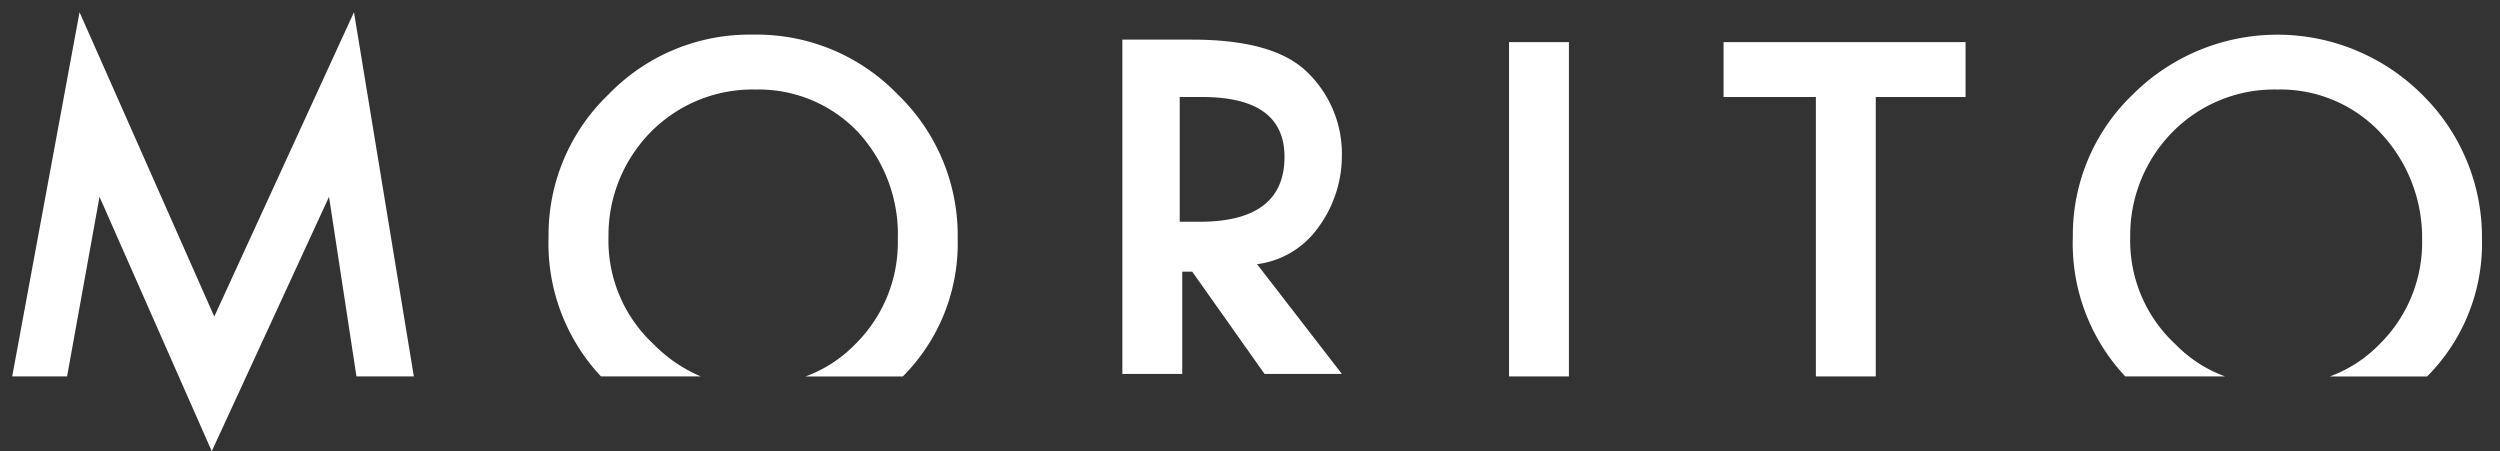
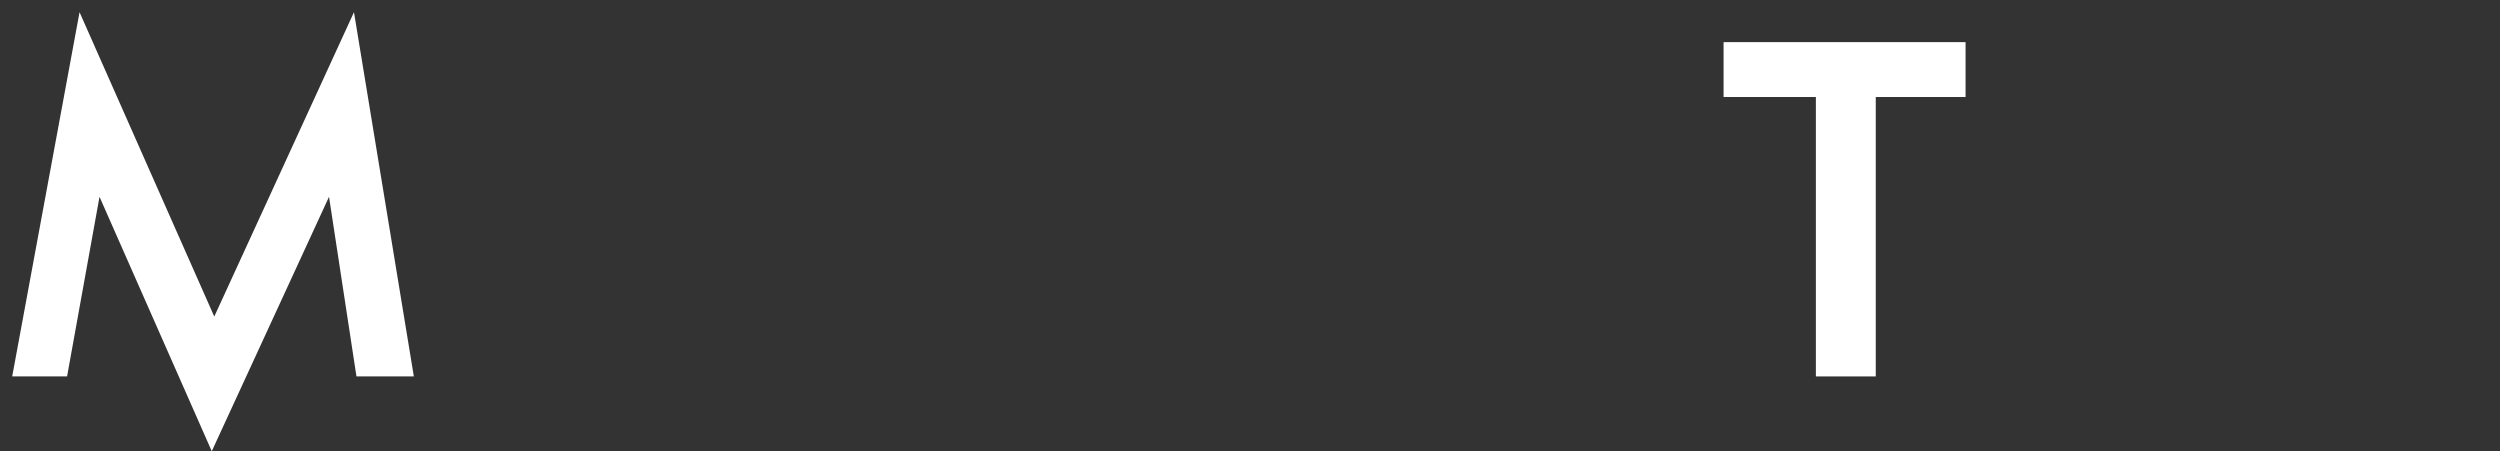
<svg xmlns="http://www.w3.org/2000/svg" width="205" height="37.004" viewBox="0 0 205 37.004">
  <rect x="0" y="0" width="205" height="37.004" fill="#333333" stroke="none" />
  <g id="logo" transform="translate(-112 -7644)">
-     <rect id="長方形_2518" data-name="長方形 2518" width="205" height="37" transform="translate(112 7644)" fill="none" />
    <g id="logo-2" data-name="logo" transform="translate(113 7645)">
      <path id="パス_42" data-name="パス 42" d="M16.57,24.957,5.523,0,0,29.867H4.5L7.16,15.138,16.365,36,25.98,15.138l2.25,14.729h4.705L28.026,0Z" fill="#fff" />
-       <path id="パス_43" data-name="パス 43" d="M50.139,5.81A16.056,16.056,0,0,0,38.275.9,16.056,16.056,0,0,0,26.41,5.81,15.93,15.93,0,0,0,21.5,17.47a15.919,15.919,0,0,0,4.3,11.456h8.183a11.993,11.993,0,0,1-3.887-2.659,11.581,11.581,0,0,1-3.682-8.8,12.058,12.058,0,0,1,3.478-8.592A11.718,11.718,0,0,1,38.479,5.4a11.255,11.255,0,0,1,8.387,3.478,12.369,12.369,0,0,1,3.273,8.8,11.718,11.718,0,0,1-3.478,8.592,10.9,10.9,0,0,1-4.091,2.659h7.978a15.43,15.43,0,0,0,4.5-11.251A16.056,16.056,0,0,0,50.139,5.81" transform="translate(22.482 0.941)" fill="#fff" />
-       <path id="パス_44" data-name="パス 44" d="M60.456,16.647A9.9,9.9,0,0,0,62.5,10.715a9.286,9.286,0,0,0-3.069-7.16Q56.672,1.1,50.228,1.1H44.5V28.512h4.91V20.125h.818l5.932,8.387H62.5l-6.955-9a7.251,7.251,0,0,0,4.91-2.864m-11.251-.614V5.805h1.841q6.751,0,6.751,4.91c0,3.478-2.25,5.319-6.955,5.319Z" transform="translate(46.533 1.15)" fill="#fff" />
-       <rect id="長方形_67" data-name="長方形 67" width="4.91" height="27.412" transform="translate(122.741 2.455)" fill="#fff" />
      <path id="パス_45" data-name="パス 45" d="M88.443,5.7V1.2H68.6V5.7h7.569V28.612h4.91V5.7Z" transform="translate(71.733 1.255)" fill="#fff" />
-       <path id="パス_46" data-name="パス 46" d="M90.987,26.266a11.581,11.581,0,0,1-3.682-8.8,12.058,12.058,0,0,1,3.478-8.592A11.718,11.718,0,0,1,99.375,5.4a11.255,11.255,0,0,1,8.387,3.478,12.542,12.542,0,0,1,3.478,8.8,11.718,11.718,0,0,1-3.478,8.592,10.9,10.9,0,0,1-4.091,2.659h7.978a15.431,15.431,0,0,0,4.5-11.251,16.386,16.386,0,0,0-4.91-11.865,16.792,16.792,0,0,0-23.73,0A15.93,15.93,0,0,0,82.6,17.47a15.919,15.919,0,0,0,4.3,11.456h8.183a10.9,10.9,0,0,1-4.091-2.659" transform="translate(86.373 0.941)" fill="#fff" />
    </g>
  </g>
</svg>